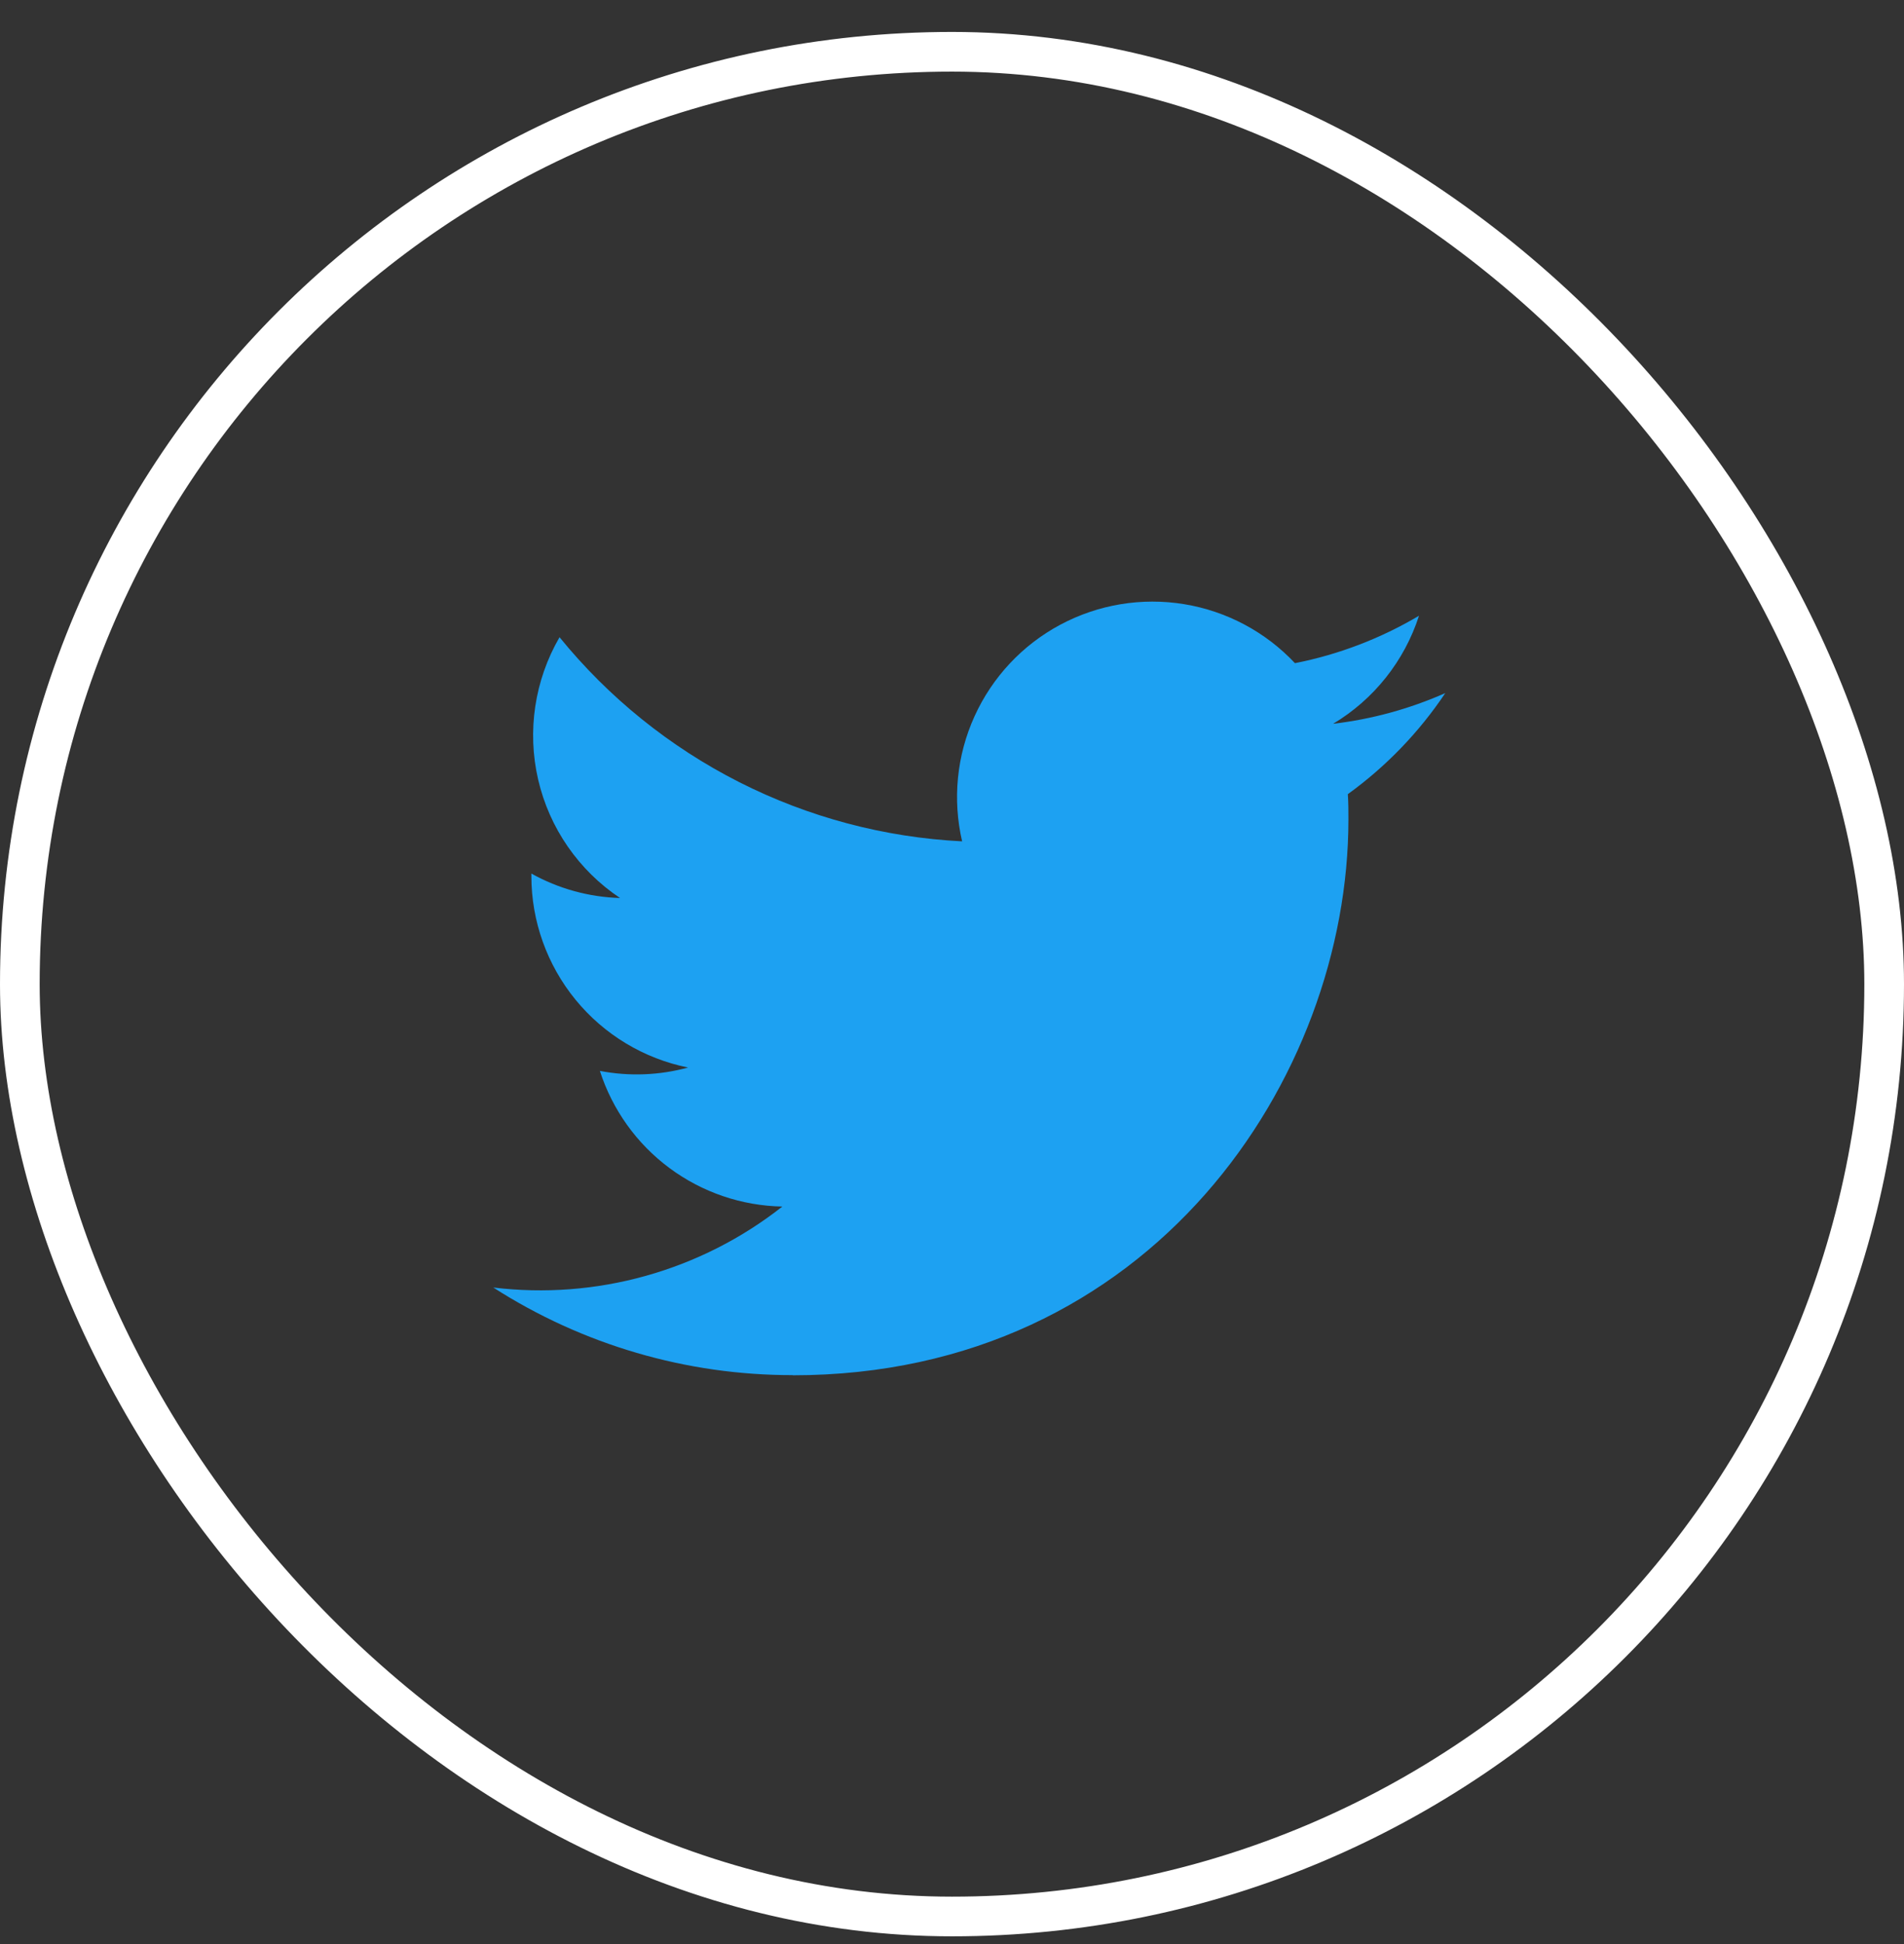
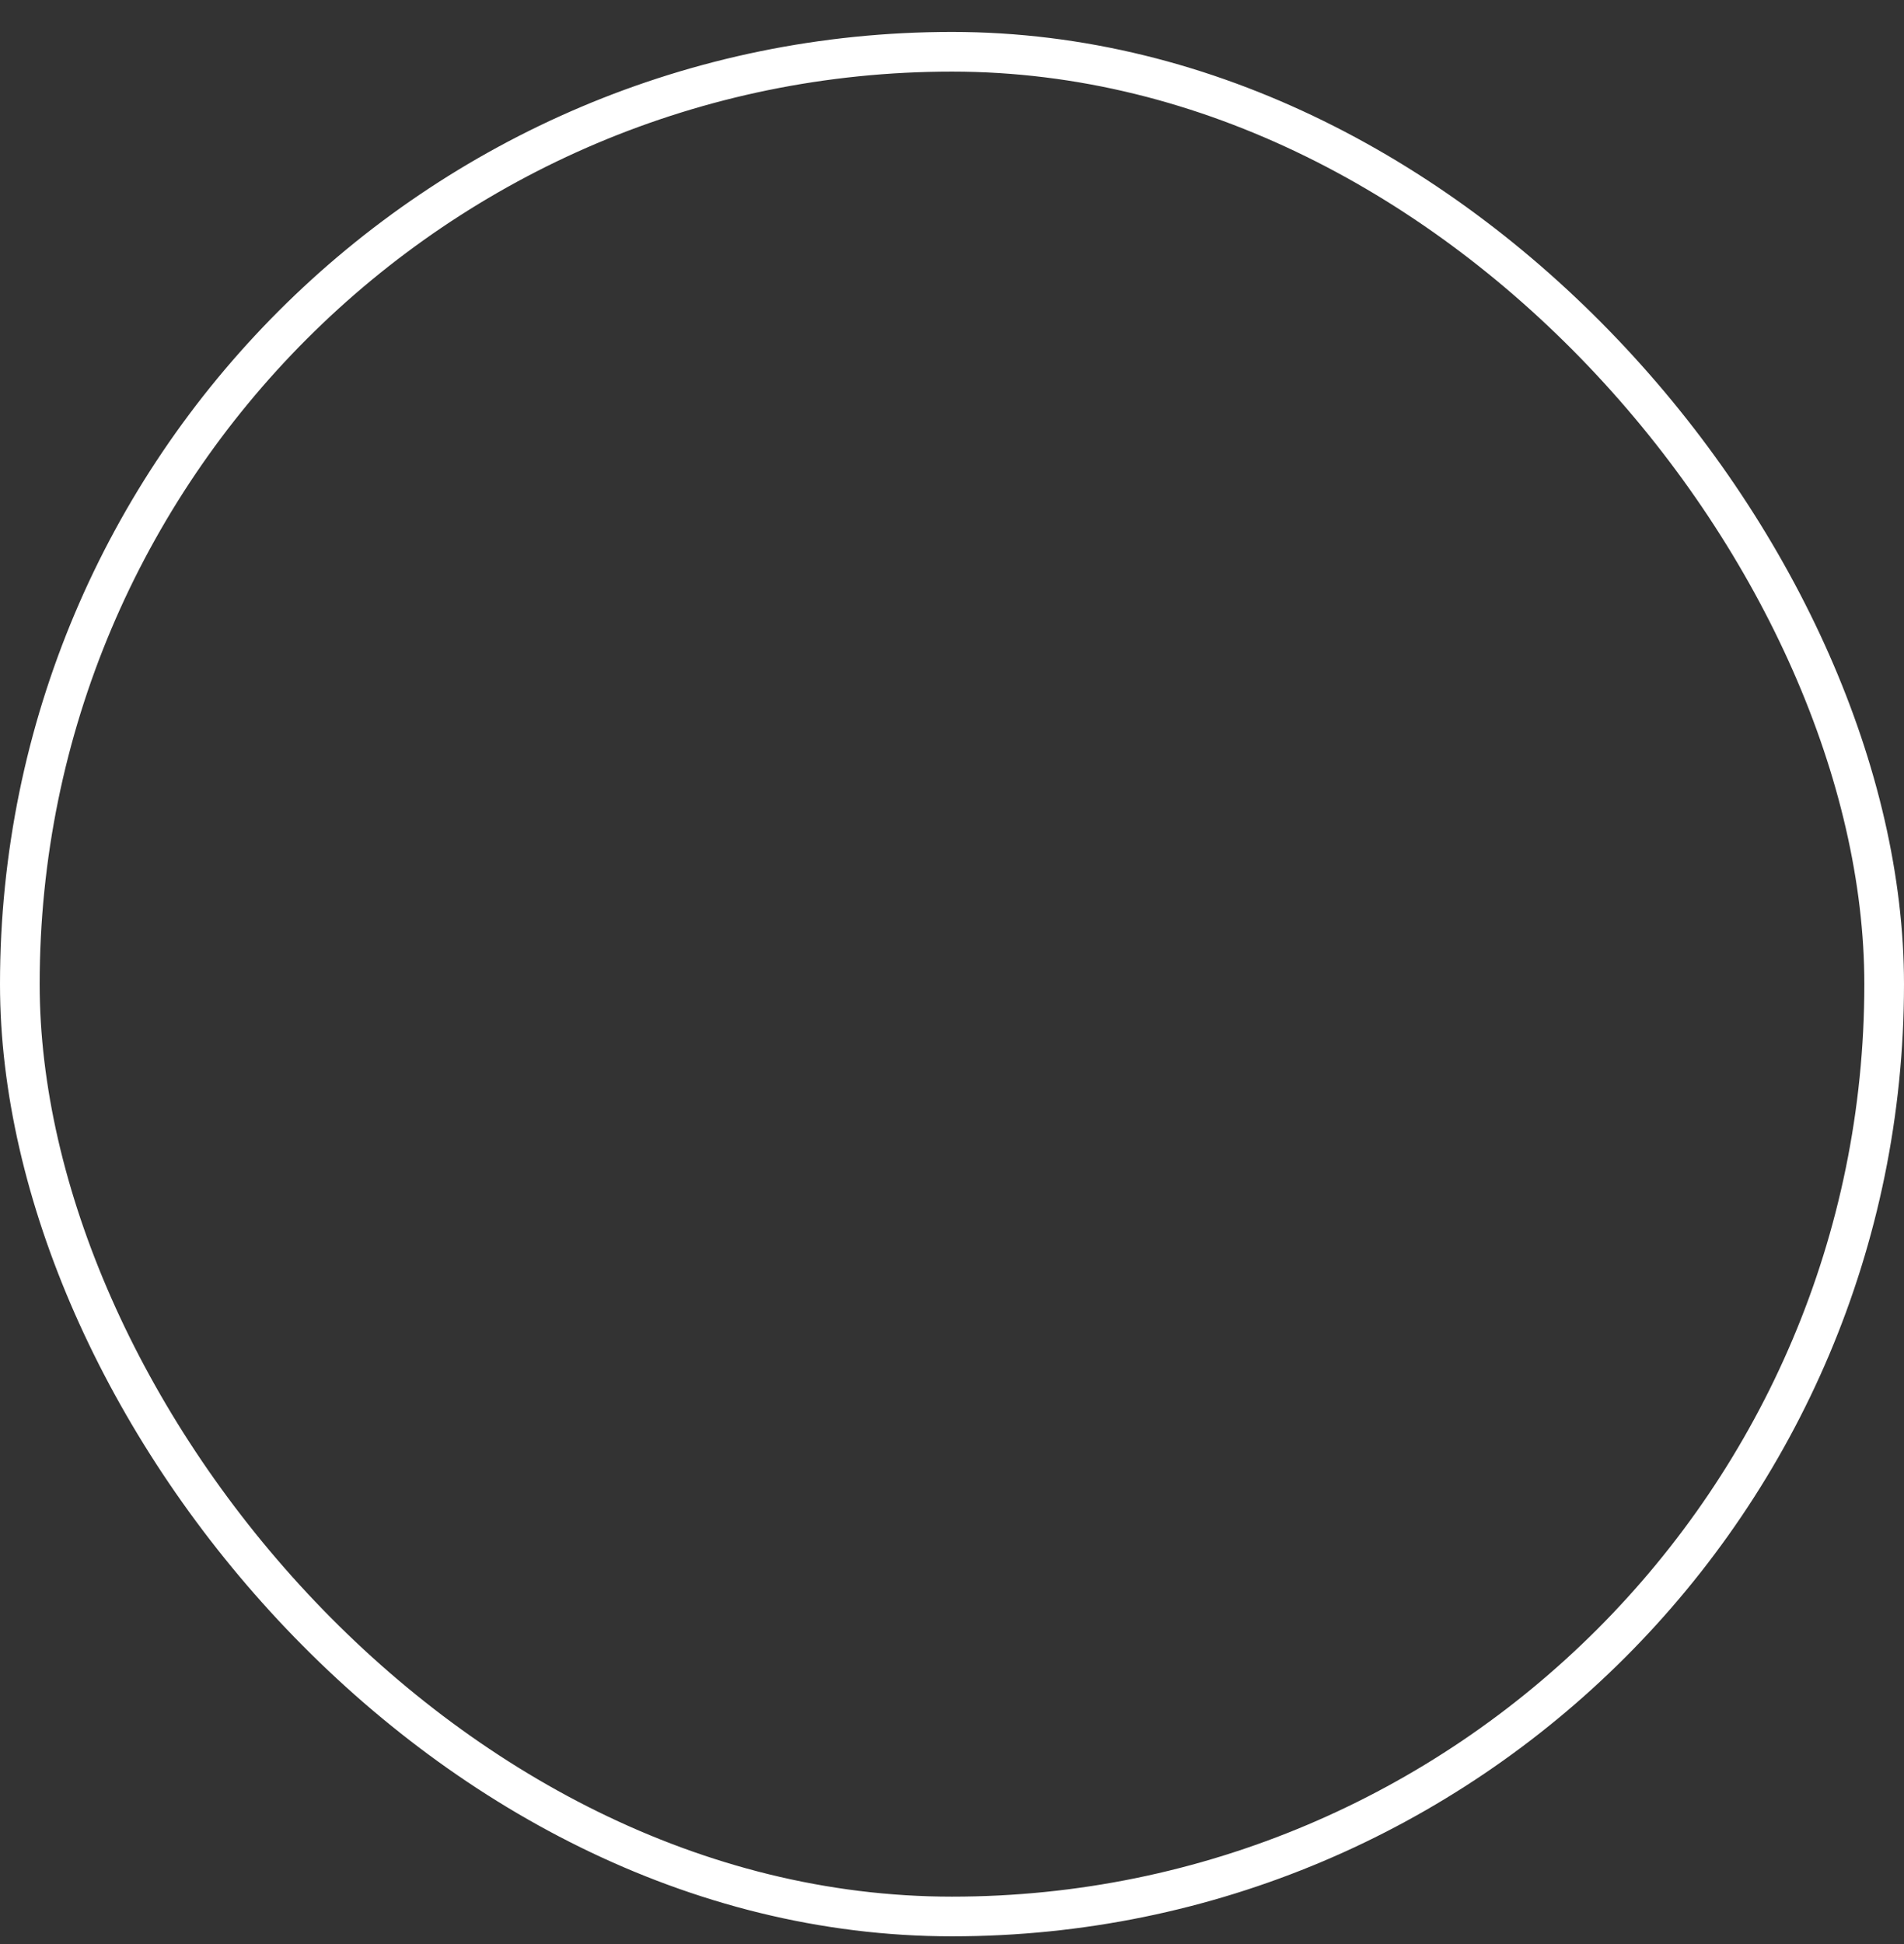
<svg xmlns="http://www.w3.org/2000/svg" width="48" height="49" viewBox="0 0 48 49" fill="none">
  <rect x="0" y="0" width="48" height="49" fill="#333333" stroke="none" />
  <g clip-path="url(#clip0_1461_10150)">
-     <path d="M19.984 34.664C29.04 34.664 33.994 27.161 33.994 20.654C33.994 20.441 33.994 20.229 33.979 20.017C34.943 19.32 35.775 18.457 36.436 17.469C35.537 17.867 34.584 18.128 33.608 18.243C34.636 17.628 35.405 16.66 35.773 15.52C34.806 16.093 33.749 16.498 32.646 16.715C31.904 15.926 30.922 15.403 29.852 15.228C28.783 15.053 27.686 15.235 26.73 15.746C25.774 16.257 25.014 17.069 24.567 18.056C24.119 19.043 24.01 20.15 24.255 21.206C22.297 21.108 20.382 20.599 18.634 19.713C16.885 18.826 15.343 17.582 14.106 16.061C13.477 17.145 13.284 18.428 13.567 19.65C13.85 20.871 14.588 21.938 15.631 22.634C14.847 22.611 14.081 22.4 13.396 22.018V22.081C13.396 23.217 13.79 24.319 14.51 25.199C15.23 26.079 16.232 26.682 17.346 26.907C16.622 27.105 15.861 27.134 15.123 26.992C15.438 27.97 16.05 28.826 16.875 29.439C17.7 30.052 18.696 30.392 19.723 30.411C18.703 31.214 17.533 31.807 16.283 32.157C15.033 32.508 13.725 32.608 12.436 32.452C14.688 33.897 17.308 34.664 19.984 34.66" fill="#1DA1F2" />
-   </g>
+     </g>
  <rect x="0.5" y="1.305" width="47" height="47" rx="23.5" stroke="white" />
  <defs>
    <clipPath id="clip0_1461_10150">
-       <rect width="24" height="24" fill="white" transform="translate(12.436 12.914)" />
-     </clipPath>
+       </clipPath>
  </defs>
</svg>